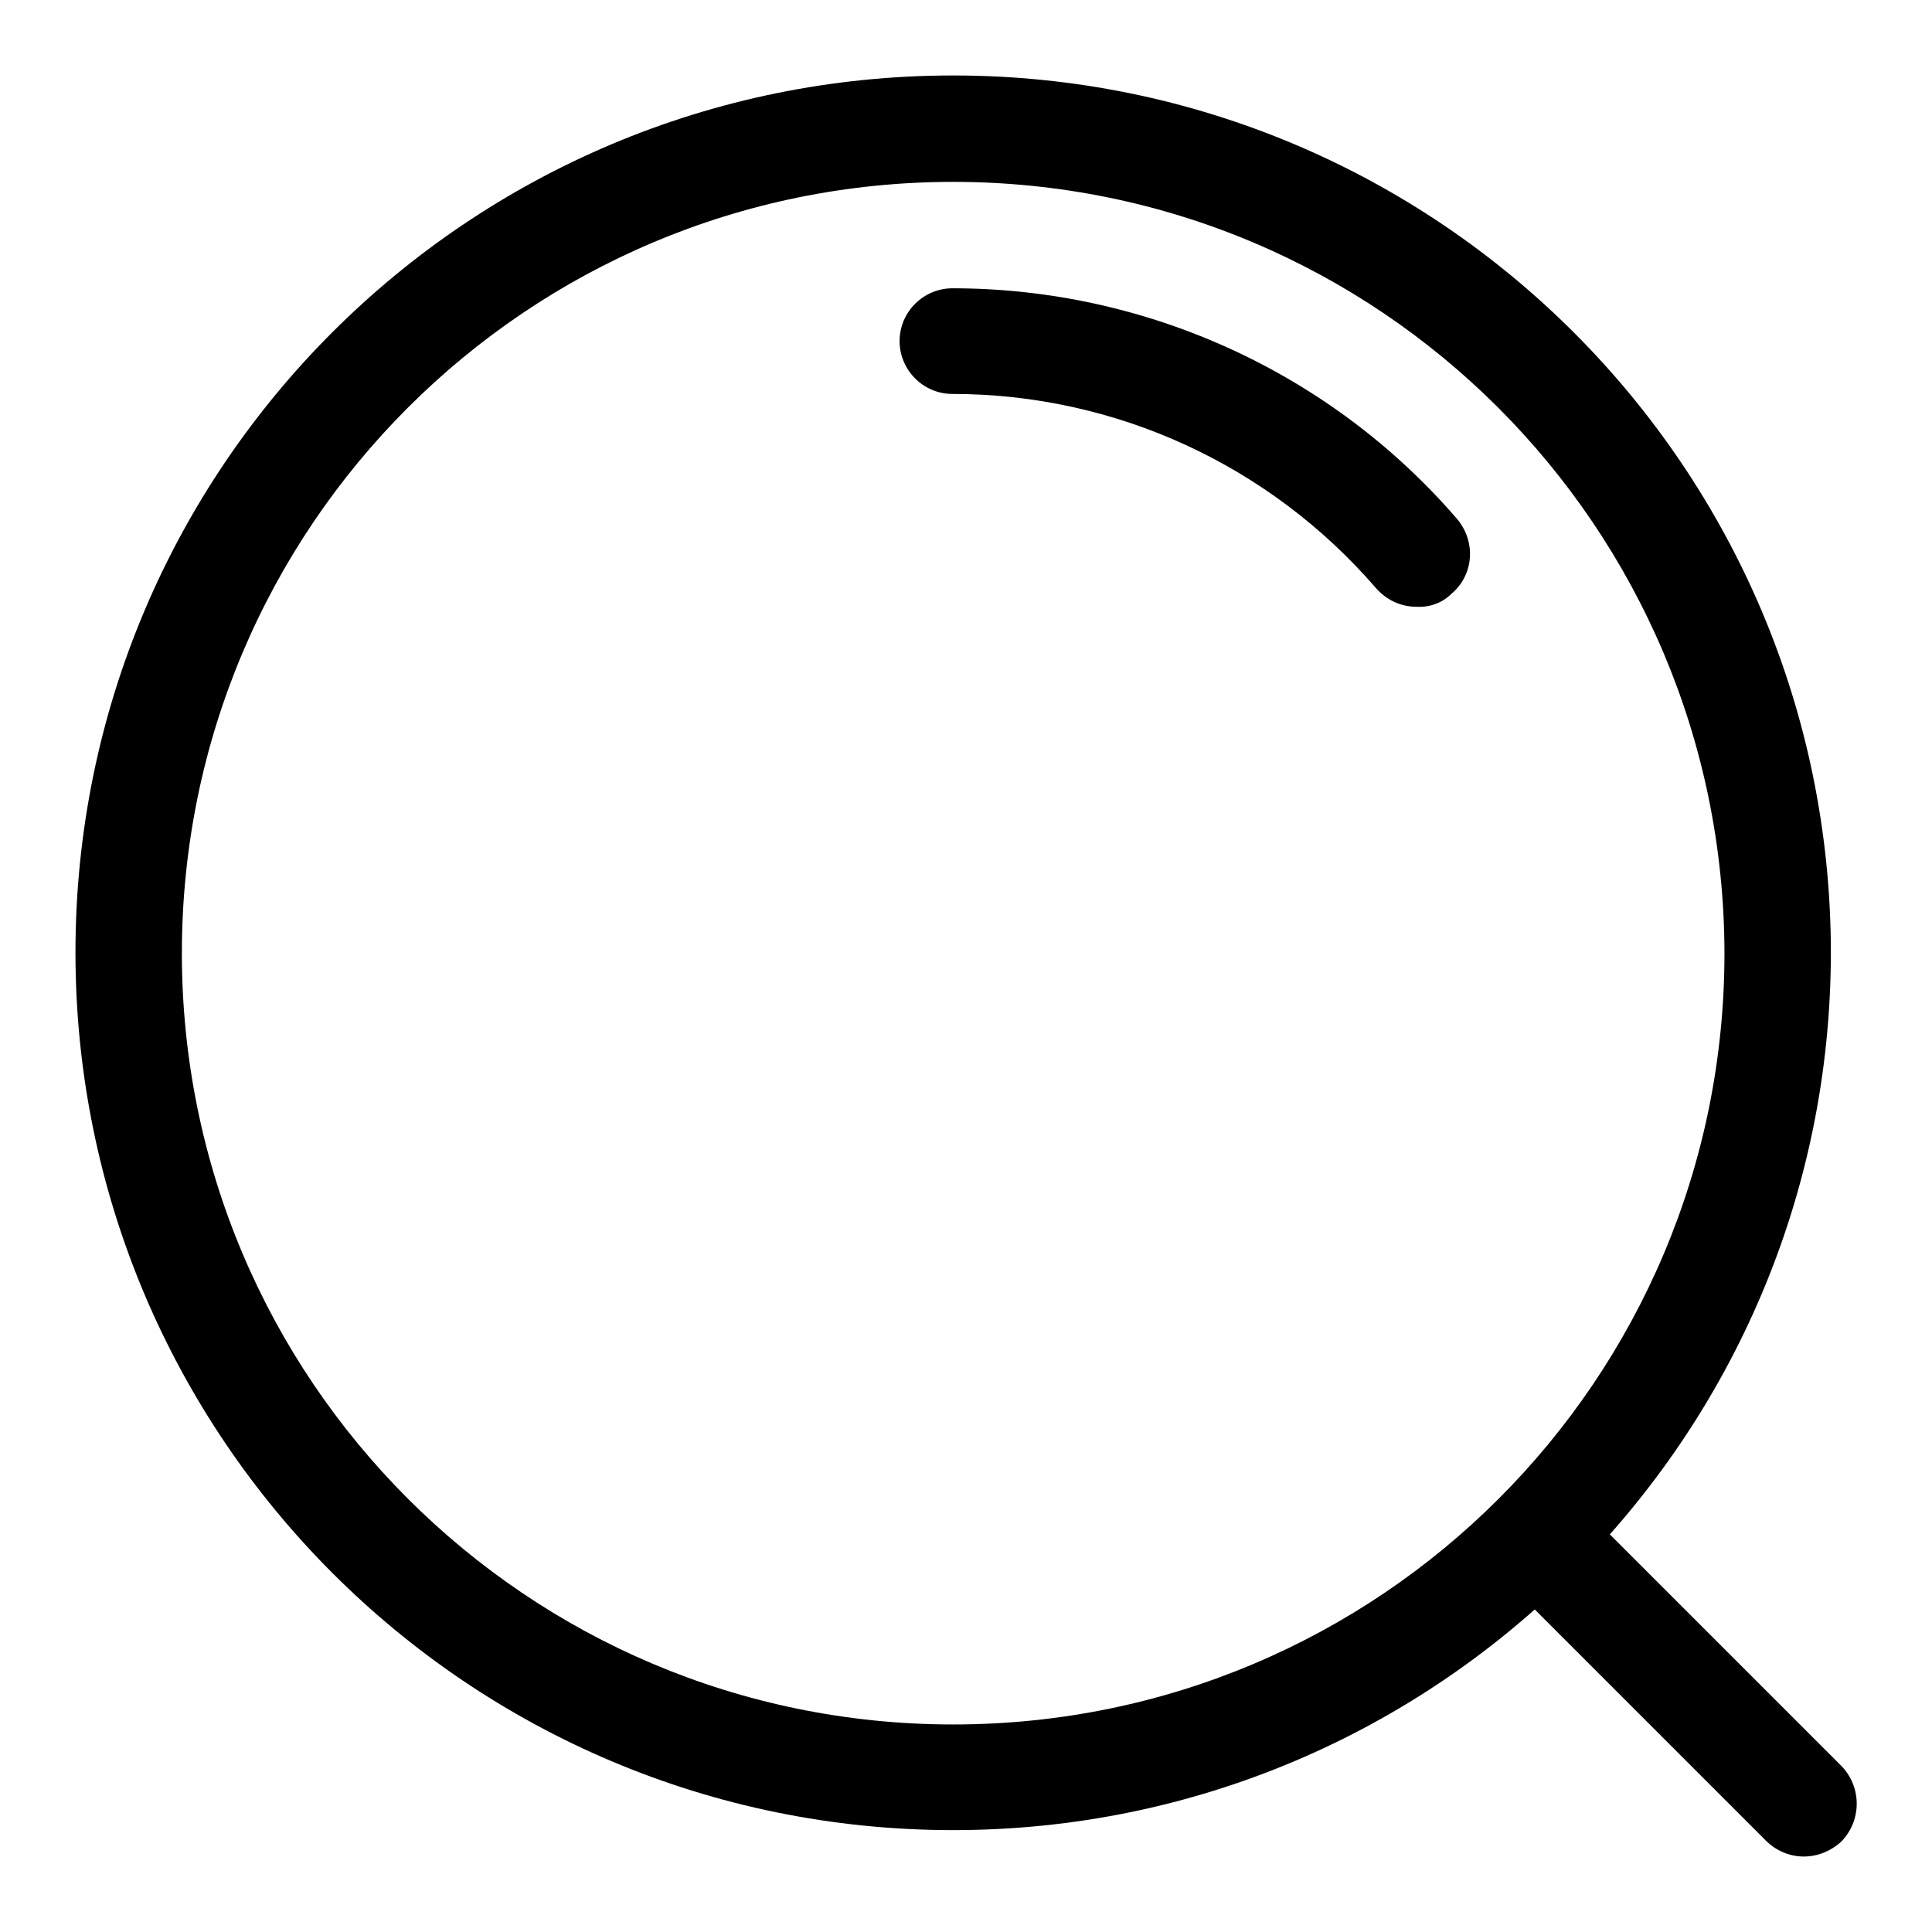
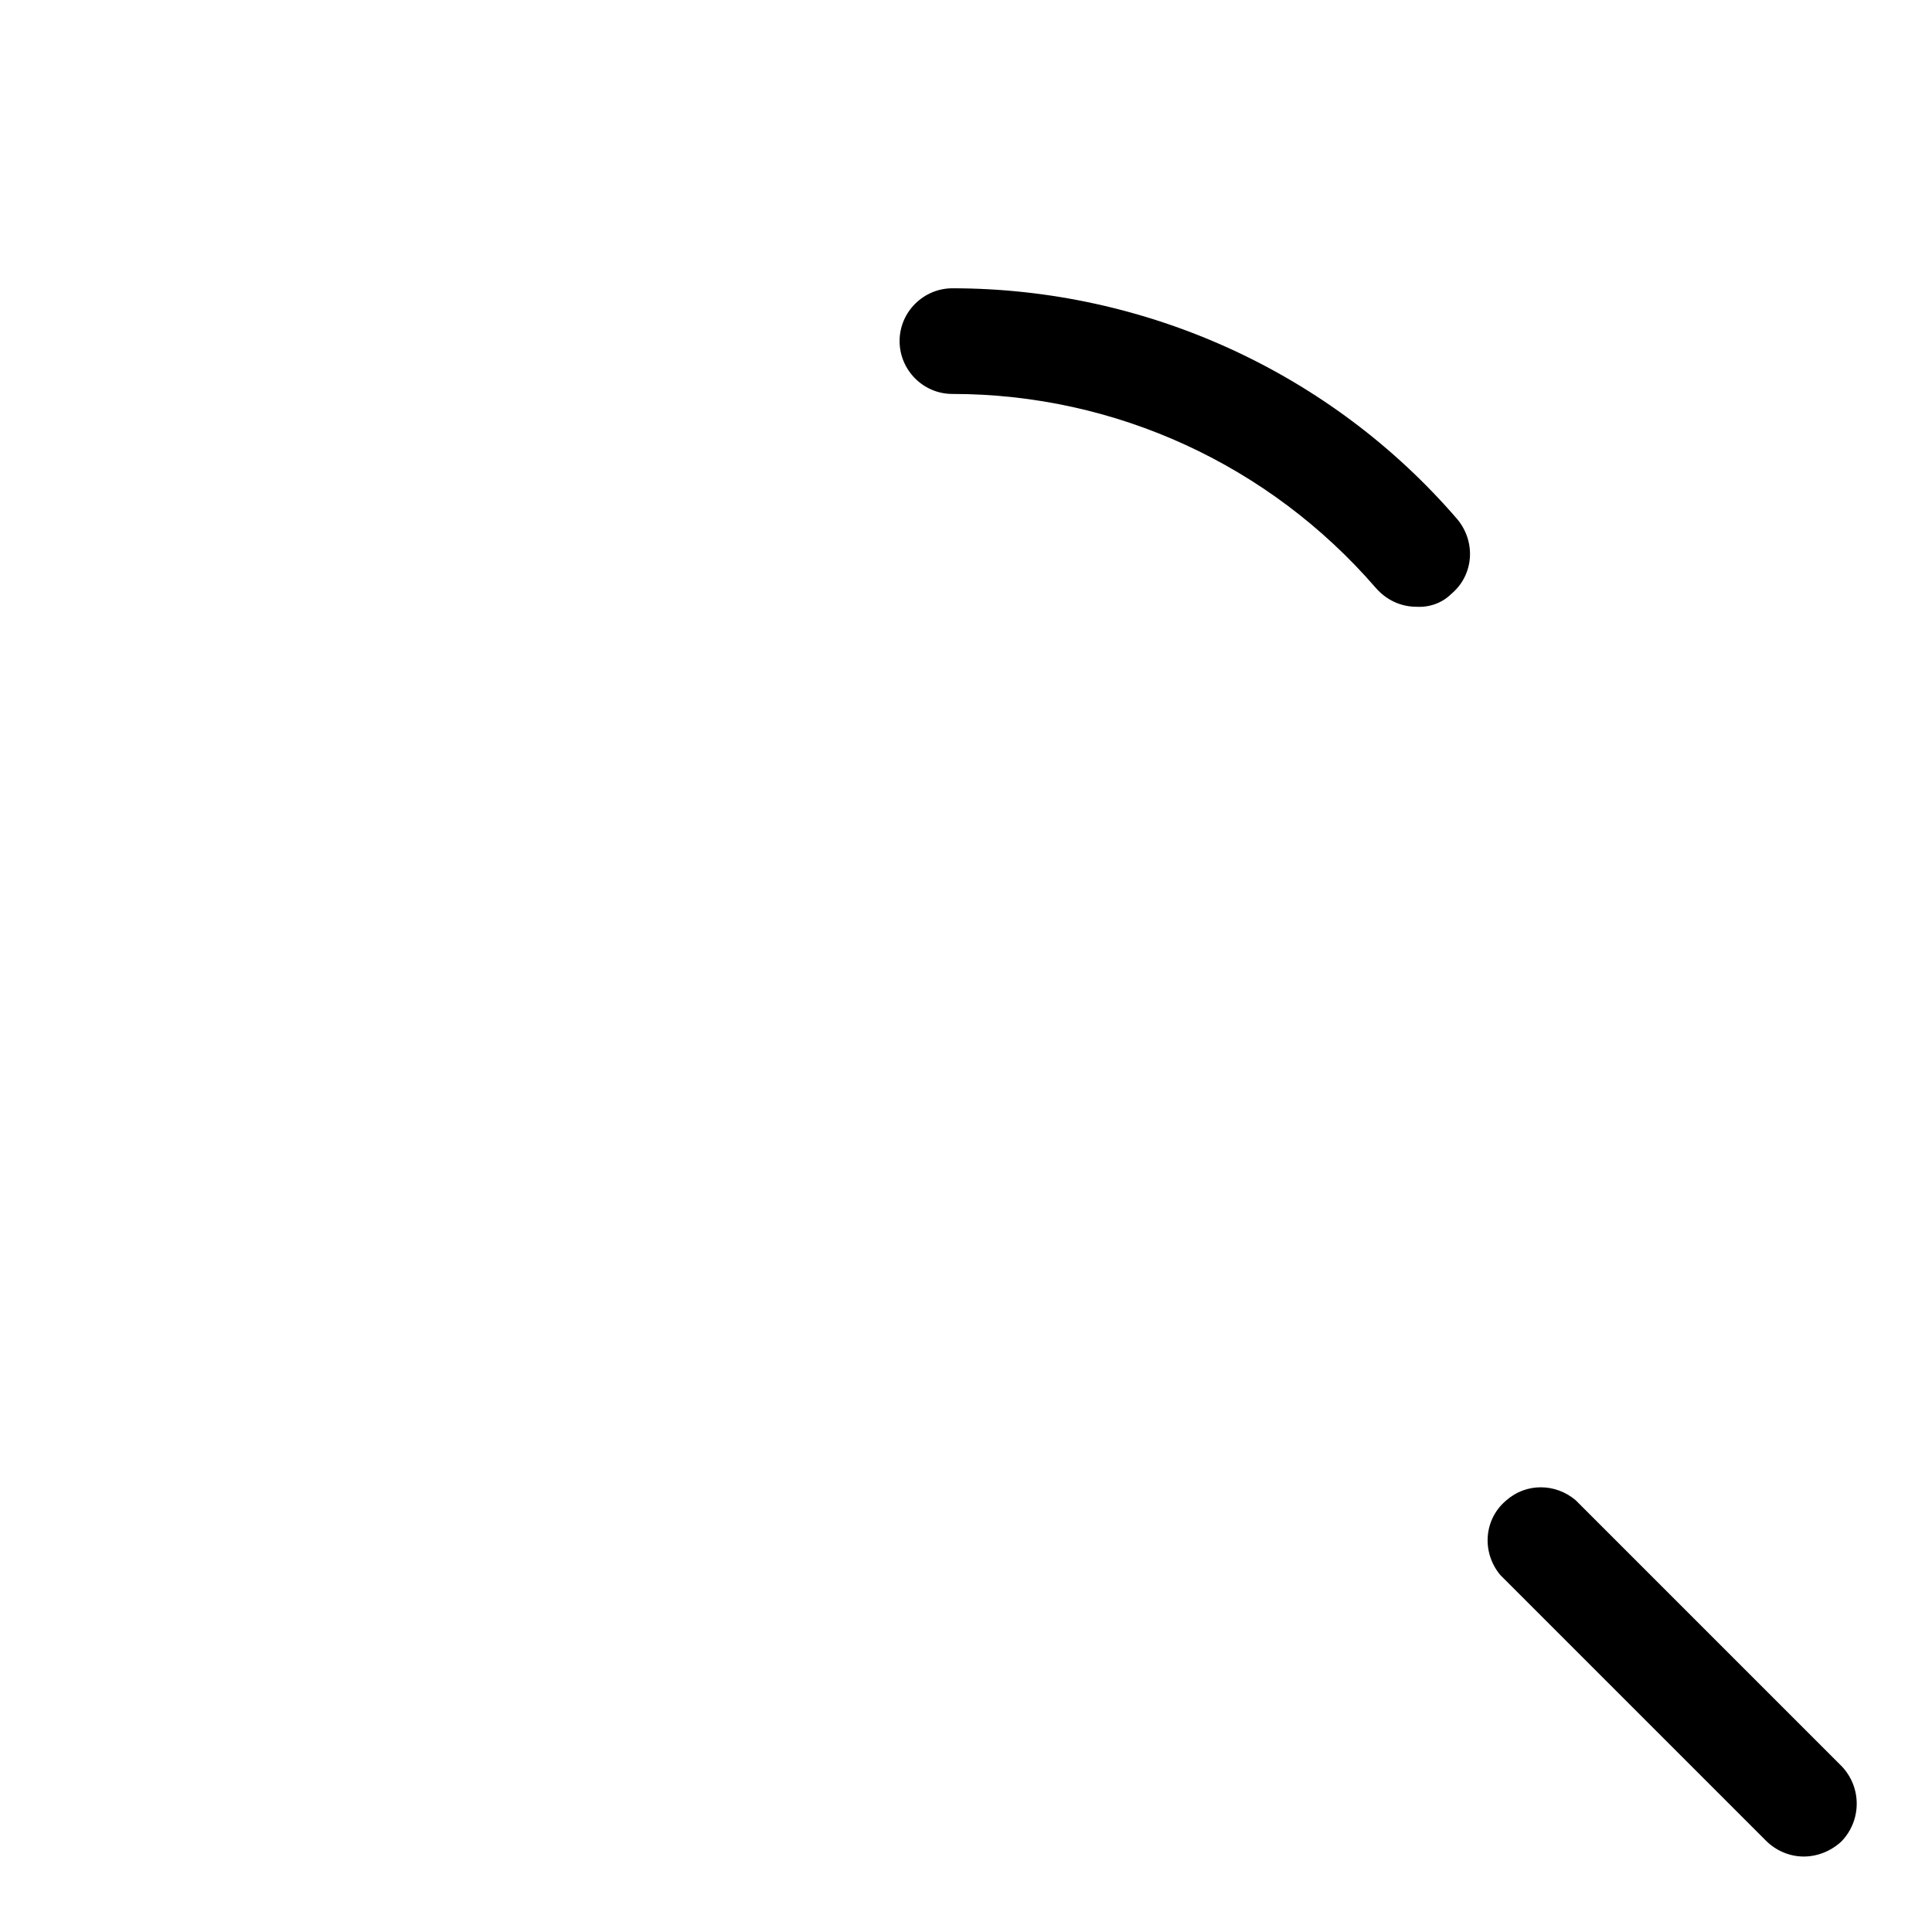
<svg xmlns="http://www.w3.org/2000/svg" version="1.1" x="0px" y="0px" viewBox="0 0 256 256" enable-background="new 0 0 256 256" xml:space="preserve">
  <g>
-     <path fill="#000000" d="M126.3,242.5C62,242.5,10,190.4,10,126.2C10,62,62,10,126.3,10c64.2,0,116.3,52,116.3,116.3 C242.5,190.4,190.5,242.5,126.3,242.5L126.3,242.5z M126.3,24.1c-56.4,0-102.2,45.7-102.2,102.2c0,56.4,45.7,102.2,102.2,102.2 s102.2-45.7,102.2-102.2C228.4,69.8,182.7,24.1,126.3,24.1L126.3,24.1z" />
    <path fill="#000000" d="M187.7,80.4c-2.1,0-4-0.9-5.4-2.5c-14.1-16.3-34.5-25.7-56.1-25.7c-3.9,0-7-3.2-7-7c0-3.9,3.2-7,7-7 c25.7,0,50.2,11.2,66.9,30.6c2.5,3,2.2,7.4-0.8,9.9C191.1,79.9,189.4,80.5,187.7,80.4z M239,246c-1.9,0-3.7-0.8-5-2.1l-35.2-35.2 c-2.5-3-2.2-7.4,0.8-9.9c2.6-2.3,6.5-2.3,9.2,0L244,234c2.7,2.8,2.7,7.2,0,10C242.6,245.3,240.8,246,239,246z" />
  </g>
</svg>